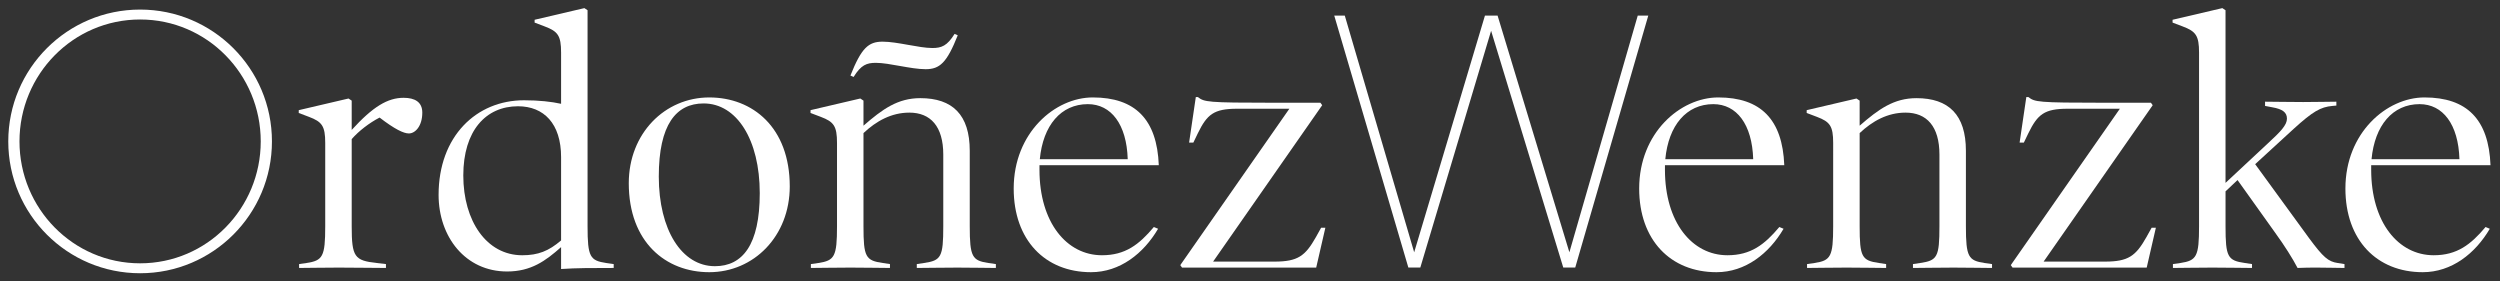
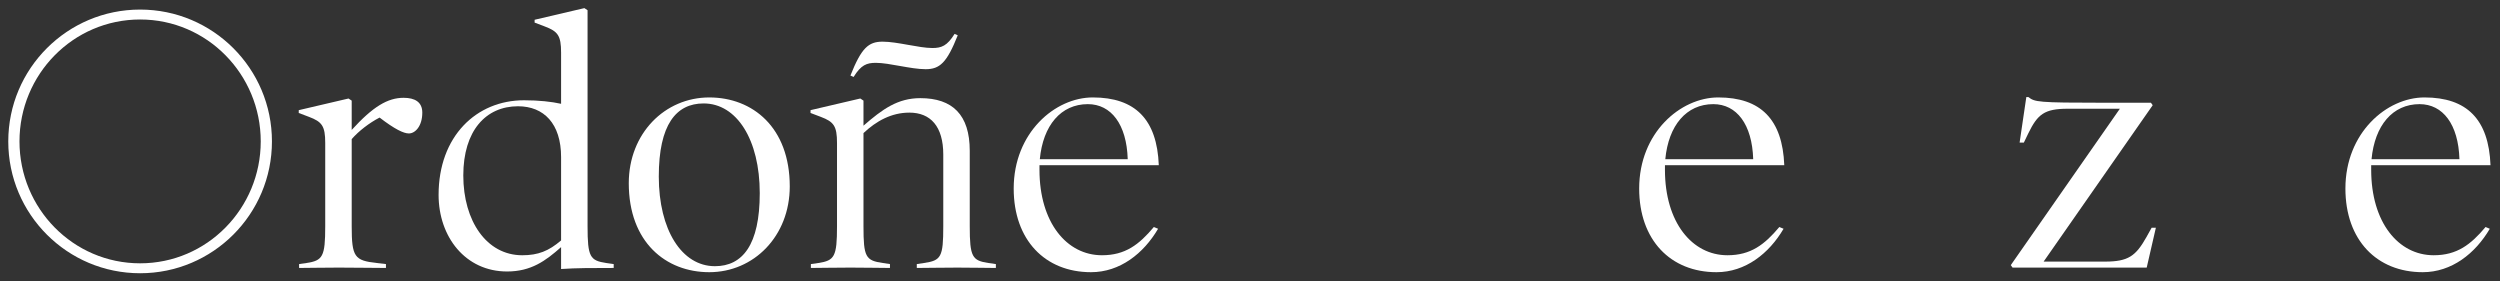
<svg xmlns="http://www.w3.org/2000/svg" version="1.1" id="Layer_1" x="0px" y="0px" width="604.293px" height="68px" viewBox="0 0 604.293 68" enable-background="new 0 0 604.293 68" xml:space="preserve">
  <rect x="0" y="0" width="604.293" height="68" fill="#333333" stroke="none" />
  <g>
    <path fill="#FFFFFF" d="M402.447,39.937v1.109c0,12.715,6.57,20.651,15.104,20.651c5.633,0,8.962-2.56,12.544-6.826l1.024,0.426   c-3.499,5.974-9.216,10.496-16.213,10.496c-11.096,0-18.688-7.765-18.688-20.224c0-13.482,9.984-22.017,19.114-22.017   c10.241,0,15.532,5.29,15.959,16.384H402.447z M423.78,38.486c-0.256-8.447-4.01-13.313-9.643-13.313   c-6.485,0-10.837,5.12-11.605,13.313H423.78z" />
-     <path fill="#FFFFFF" d="M481.512,64.77c-2.049,0-5.547-0.086-9.303-0.086c-3.754,0-7.68,0.086-9.813,0.086v-0.938l1.708-0.256   c4.181-0.598,4.692-1.451,4.692-8.876V37.377c0-6.827-3.071-10.155-8.192-10.155c-4.352,0-8.021,2.048-11.094,4.949v22.528   c0,7.425,0.514,8.278,4.693,8.876l1.706,0.256v0.938c-2.132,0-5.802-0.086-9.557-0.086c-3.84,0-7.424,0.086-9.557,0.086v-0.938   l1.791-0.256c3.926-0.598,4.523-1.537,4.523-8.876V34.562c0-4.097-0.77-5.121-3.926-6.315l-2.475-0.938v-0.683l12.033-2.816   l0.767,0.512v6.058c4.609-4.01,8.276-6.655,13.739-6.655c7.766,0,11.946,4.011,11.946,12.715v18.261   c0,7.425,0.598,8.278,4.522,8.876l1.793,0.256V64.77z" />
    <path fill="#FFFFFF" d="M521.113,55.041l-2.218,9.644h-32.427l-0.428-0.598l26.368-37.804h-12.63c-5.632,0-7.253,1.365-9.471,5.888   l-1.111,2.304h-1.023l1.621-11.007h0.514c1.535,1.194,2.218,1.365,18.09,1.365h11.52l0.428,0.597l-26.368,37.803h14.848   c5.632,0,7.425-1.365,9.984-5.889l1.28-2.304H521.113z" />
-     <path fill="#FFFFFF" d="M566.706,64.77c-2.048,0-3.499-0.086-6.486-0.086c-1.705,0-3.241,0-4.862,0.086   c-1.196-2.304-3.073-5.291-5.548-8.705l-8.959-12.544l-2.902,2.731v8.447c0,7.425,0.512,8.278,4.693,8.876l1.707,0.256v0.938   c-2.133,0-5.803-0.086-9.558-0.086c-3.84,0-7.424,0.086-9.558,0.086v-0.938l1.793-0.256c3.925-0.598,4.522-1.537,4.522-8.876   V12.715c0-4.096-0.769-5.121-3.927-6.314l-2.473-0.938V4.779l12.031-2.816l0.768,0.512v41.729l10.155-9.472   c3.242-2.987,4.694-4.522,4.694-6.058c0-1.536-1.11-2.304-3.5-2.73l-1.792-0.342v-1.023c2.048,0,5.461,0.085,9.216,0.085   s5.889-0.085,8.021-0.085v0.938l-0.938,0.085c-2.901,0.256-4.778,1.365-9.386,5.547l-9.304,8.534l13.058,17.919   c3.413,4.609,4.606,5.633,6.911,5.975l1.622,0.256V64.77z" />
    <path fill="#FFFFFF" d="M573.157,39.937v1.109c0,12.715,6.57,20.651,15.104,20.651c5.632,0,8.961-2.56,12.544-6.826l1.023,0.426   c-3.498,5.974-9.215,10.496-16.212,10.496c-11.095,0-18.689-7.765-18.689-20.224c0-13.482,9.984-22.017,19.114-22.017   c10.242,0,15.532,5.29,15.959,16.384H573.157z M594.49,38.486c-0.256-8.447-4.011-13.313-9.644-13.313   c-6.484,0-10.836,5.12-11.605,13.313H594.49z" />
    <path fill="#FFFFFF" d="M98.837,32.257c-1.28,0-3.413-1.024-7.083-3.84c-2.473,1.28-5.034,3.243-6.741,5.205v21.077   c0,7.424,0.683,8.279,6.06,8.876l2.218,0.256v0.938c-2.73,0-7.681-0.086-11.435-0.086c-3.839,0-7.424,0.086-9.558,0.086v-0.938   l1.792-0.256c3.926-0.597,4.523-1.537,4.523-8.876V34.561c0-4.096-0.768-5.12-3.925-6.314l-2.476-0.938v-0.683l12.032-2.816   l0.768,0.512v7.083c5.12-5.633,8.705-7.765,12.544-7.765c2.73,0,4.522,1.023,4.522,3.583   C102.08,30.465,100.373,32.257,98.837,32.257" />
    <path fill="#FFFFFF" d="M148.34,64.77c-4.949,0-9.131,0-12.715,0.256v-5.291c-3.754,3.328-7.254,5.888-13.056,5.888   c-10.07,0-16.555-8.363-16.555-18.517c0-14.166,9.13-22.87,20.65-22.87c3.583,0,6.657,0.341,8.96,0.853V12.716   c0-4.097-0.768-5.121-3.926-6.315l-2.473-0.938V4.779l12.031-2.817l0.768,0.512v52.225c0,7.425,0.597,8.279,4.523,8.877   l1.792,0.254V64.77z M135.625,37.974c0-8.105-4.181-12.288-10.411-12.288c-7.765,0-13.227,5.889-13.227,16.727   c0,11.008,5.633,19.286,14.251,19.286c3.84,0,6.401-1.024,9.387-3.585V37.974z" />
    <path fill="#FFFFFF" d="M171.442,65.793c-10.496,0-19.456-7.254-19.456-21.504c0-12.032,8.705-20.736,19.456-20.736   c10.497,0,19.457,7.253,19.457,21.504C190.899,57.09,182.195,65.793,171.442,65.793 M170.077,25.003   c-6.655,0-10.837,5.12-10.837,17.664c0,12.887,5.547,21.676,13.568,21.676c6.657,0,10.838-5.12,10.838-17.664   C183.646,33.793,178.099,25.003,170.077,25.003" />
    <path fill="#FFFFFF" d="M240.721,64.77c-2.048,0-5.546-0.086-9.302-0.086c-3.754,0-7.68,0.086-9.814,0.086V63.83l1.707-0.256   c4.182-0.597,4.694-1.45,4.694-8.875V37.377c0-6.827-3.072-10.155-8.193-10.155c-4.352,0-8.021,2.048-11.094,4.949v22.528   c0,7.425,0.513,8.278,4.694,8.875l1.707,0.256v0.939c-2.133,0-5.802-0.086-9.558-0.086c-3.84,0-7.423,0.086-9.558,0.086V63.83   l1.793-0.256c3.925-0.597,4.522-1.538,4.522-8.875V34.561c0-4.097-0.768-5.121-3.925-6.315l-2.475-0.939v-0.683l12.031-2.816   l0.768,0.512v6.059c4.609-4.011,8.278-6.656,13.74-6.656c7.765,0,11.946,4.01,11.946,12.715v18.261   c0,7.425,0.599,8.278,4.523,8.875l1.792,0.256V64.77z M231.505,8.534c-2.646,6.655-4.352,8.192-7.765,8.192   c-3.584,0-8.79-1.537-12.032-1.537c-2.22,0-3.583,0.512-5.376,3.414l-0.768-0.342c2.645-6.655,4.353-8.191,7.766-8.191   c3.584,0,8.79,1.536,12.033,1.536c2.218,0,3.583-0.512,5.375-3.414L231.505,8.534z" />
    <path fill="#FFFFFF" d="M251.258,39.937v1.109c0,12.715,6.57,20.651,15.104,20.651c5.631,0,8.959-2.56,12.544-6.826l1.024,0.426   c-3.5,5.974-9.217,10.496-16.215,10.496c-11.092,0-18.688-7.765-18.688-20.224c0-13.482,9.985-22.017,19.116-22.017   c10.239,0,15.53,5.29,15.956,16.384H251.258z M272.591,38.486c-0.256-8.447-4.011-13.313-9.644-13.313   c-6.484,0-10.836,5.12-11.605,13.313H272.591z" />
-     <path fill="#FFFFFF" d="M320.365,55.041l-2.218,9.644h-32.428l-0.427-0.598l26.369-37.804h-12.629   c-5.632,0-7.254,1.365-9.473,5.888l-1.109,2.304h-1.024l1.621-11.007h0.512c1.537,1.194,2.218,1.365,18.091,1.365h11.521   l0.427,0.597l-26.368,37.803h14.848c5.633,0,7.425-1.365,9.984-5.889l1.28-2.304H320.365z" />
    <path fill="#FFFFFF" d="M33.867,4.712c16.191,0,29.157,13.276,29.157,29.468S50.059,63.648,33.867,63.648S4.71,50.371,4.71,34.18   S17.676,4.712,33.867,4.712 M33.867,2.313C16.268,2.313,2,16.58,2,34.18s14.268,31.867,31.867,31.867   c17.6,0,31.867-14.268,31.867-31.867S51.467,2.313,33.867,2.313L33.867,2.313z" />
-     <polygon fill="#FFFFFF" points="395.87,3.769 379.347,60.981 361.993,3.769 358.937,3.769 341.831,60.981 325.145,4.066    325.057,3.769 322.51,3.769 340.336,64.377 340.424,64.675 343.314,64.675 360.426,7.444 377.779,64.381 377.87,64.675    380.76,64.675 398.418,3.769  " />
  </g>
</svg>